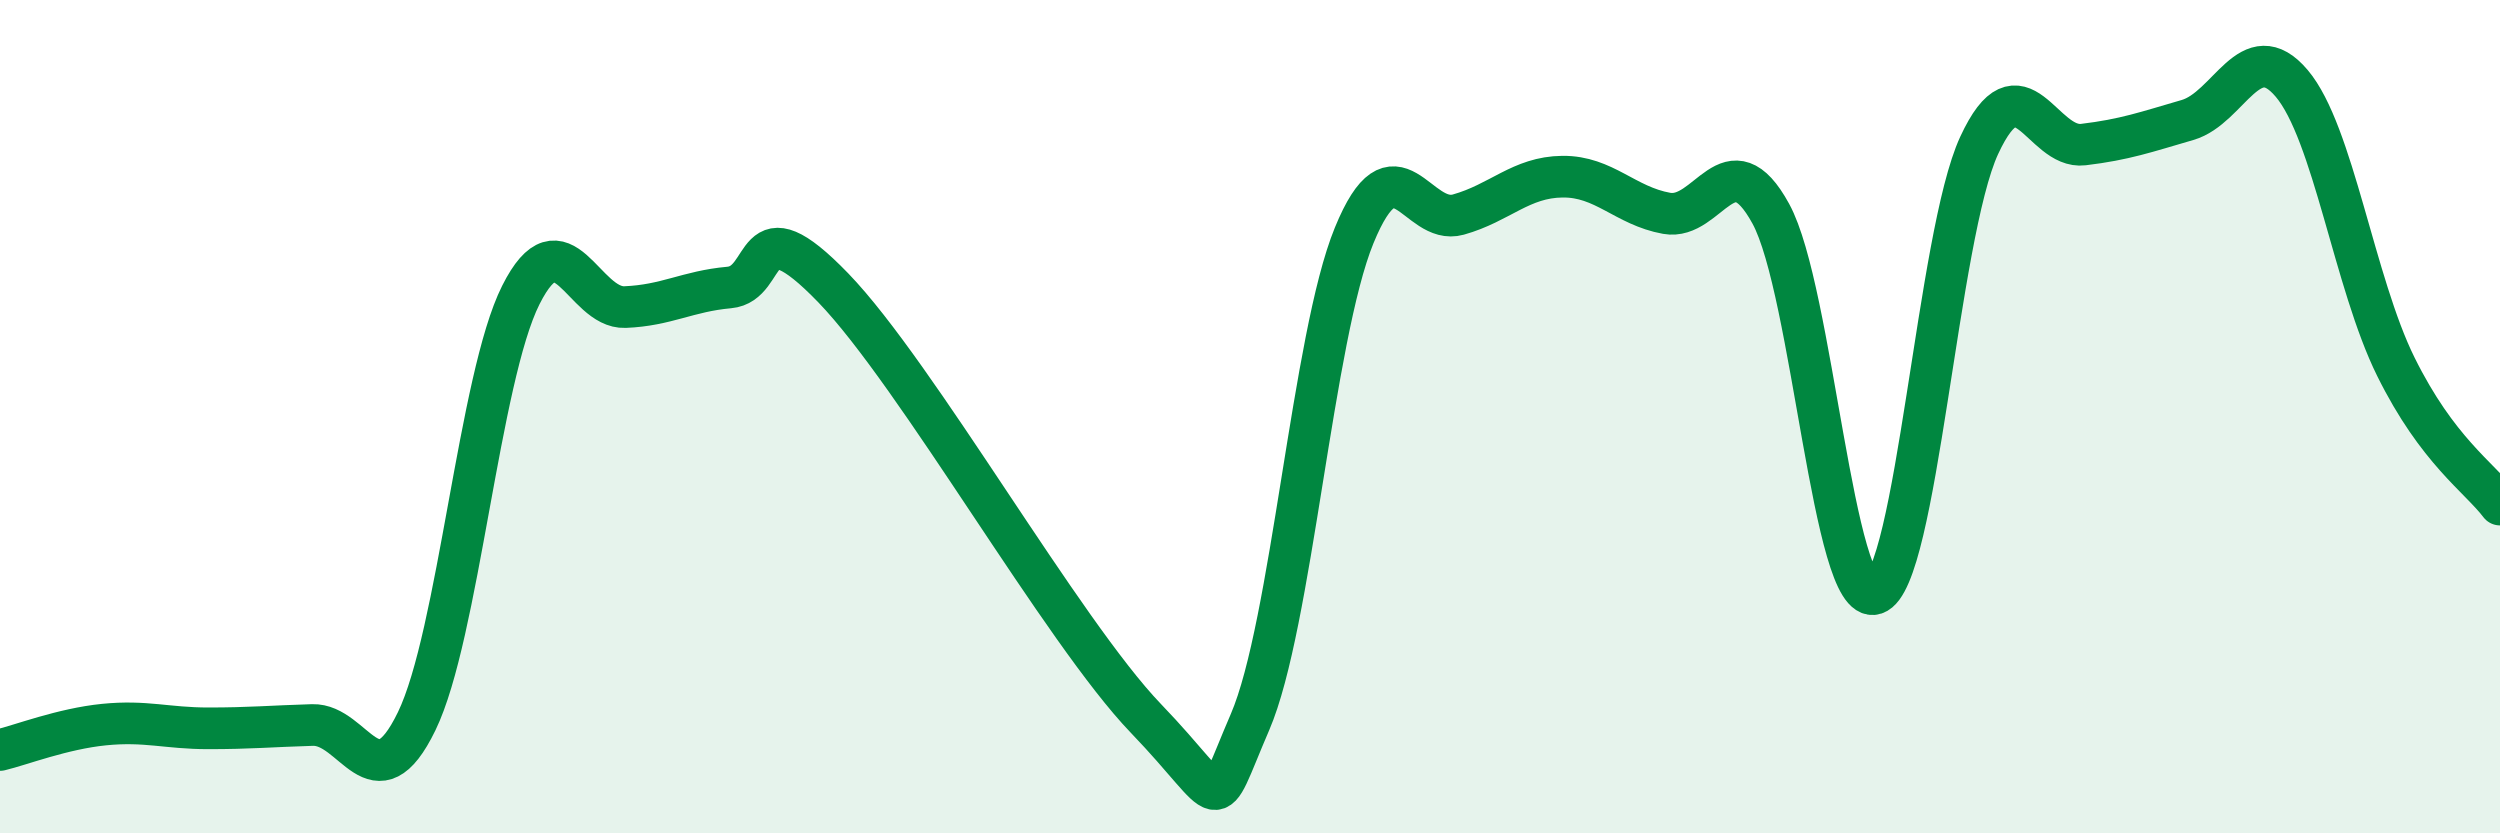
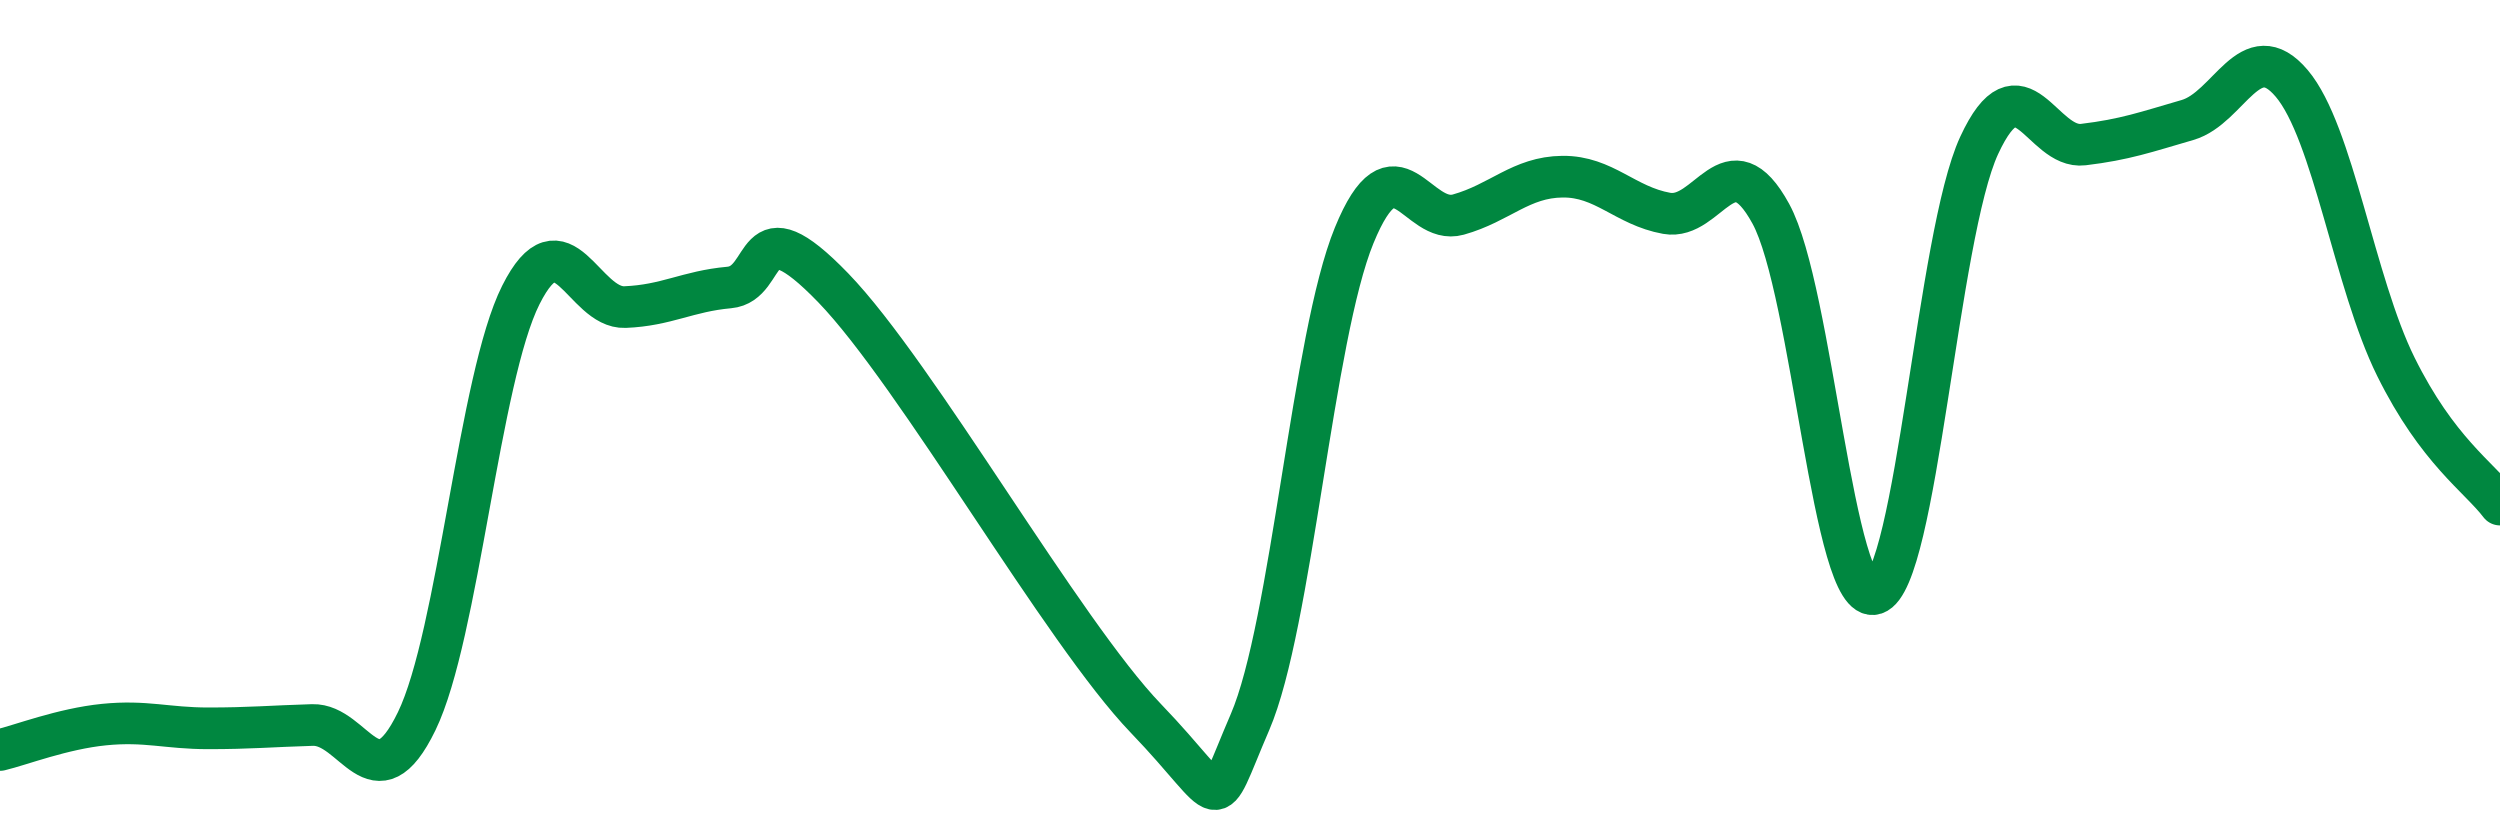
<svg xmlns="http://www.w3.org/2000/svg" width="60" height="20" viewBox="0 0 60 20">
-   <path d="M 0,18 C 0.5,17.88 1.5,17.49 2.5,17.39 C 3.5,17.29 4,17.48 5,17.48 C 6,17.48 6.5,17.43 7.5,17.4 C 8.5,17.37 9,19.37 10,17.31 C 11,15.25 11.5,9.07 12.5,7.08 C 13.5,5.09 14,7.41 15,7.37 C 16,7.33 16.5,6.99 17.5,6.9 C 18.5,6.81 18,4.84 20,6.91 C 22,8.98 25.5,15.16 27.5,17.24 C 29.5,19.32 29,19.65 30,17.33 C 31,15.01 31.5,8.09 32.5,5.65 C 33.5,3.21 34,5.43 35,5.15 C 36,4.87 36.5,4.25 37.5,4.24 C 38.5,4.23 39,4.94 40,5.12 C 41,5.3 41.5,3.3 42.5,5.13 C 43.5,6.96 44,14.58 45,14.25 C 46,13.92 46.5,5.65 47.5,3.49 C 48.5,1.33 49,3.59 50,3.47 C 51,3.35 51.5,3.17 52.5,2.88 C 53.5,2.59 54,0.82 55,2 C 56,3.18 56.5,6.78 57.5,8.8 C 58.5,10.82 59.5,11.45 60,12.11L60 20L0 20Z" fill="#008740" opacity="0.1" stroke-linecap="round" stroke-linejoin="round" />
  <path d="M 0,18 C 0.5,17.88 1.5,17.49 2.5,17.39 C 3.5,17.29 4,17.48 5,17.48 C 6,17.48 6.5,17.43 7.5,17.4 C 8.5,17.37 9,19.37 10,17.31 C 11,15.25 11.5,9.07 12.5,7.08 C 13.5,5.09 14,7.41 15,7.37 C 16,7.33 16.5,6.99 17.5,6.9 C 18.5,6.81 18,4.84 20,6.91 C 22,8.98 25.5,15.16 27.5,17.24 C 29.5,19.32 29,19.65 30,17.33 C 31,15.01 31.5,8.09 32.5,5.65 C 33.5,3.21 34,5.43 35,5.15 C 36,4.87 36.5,4.25 37.5,4.24 C 38.5,4.23 39,4.94 40,5.12 C 41,5.3 41.5,3.3 42.5,5.13 C 43.5,6.96 44,14.58 45,14.25 C 46,13.92 46.5,5.65 47.5,3.49 C 48.5,1.33 49,3.59 50,3.47 C 51,3.35 51.5,3.17 52.5,2.88 C 53.5,2.59 54,0.82 55,2 C 56,3.18 56.5,6.78 57.5,8.8 C 58.5,10.82 59.5,11.45 60,12.11" stroke="#008740" stroke-width="1" fill="none" stroke-linecap="round" stroke-linejoin="round" />
</svg>